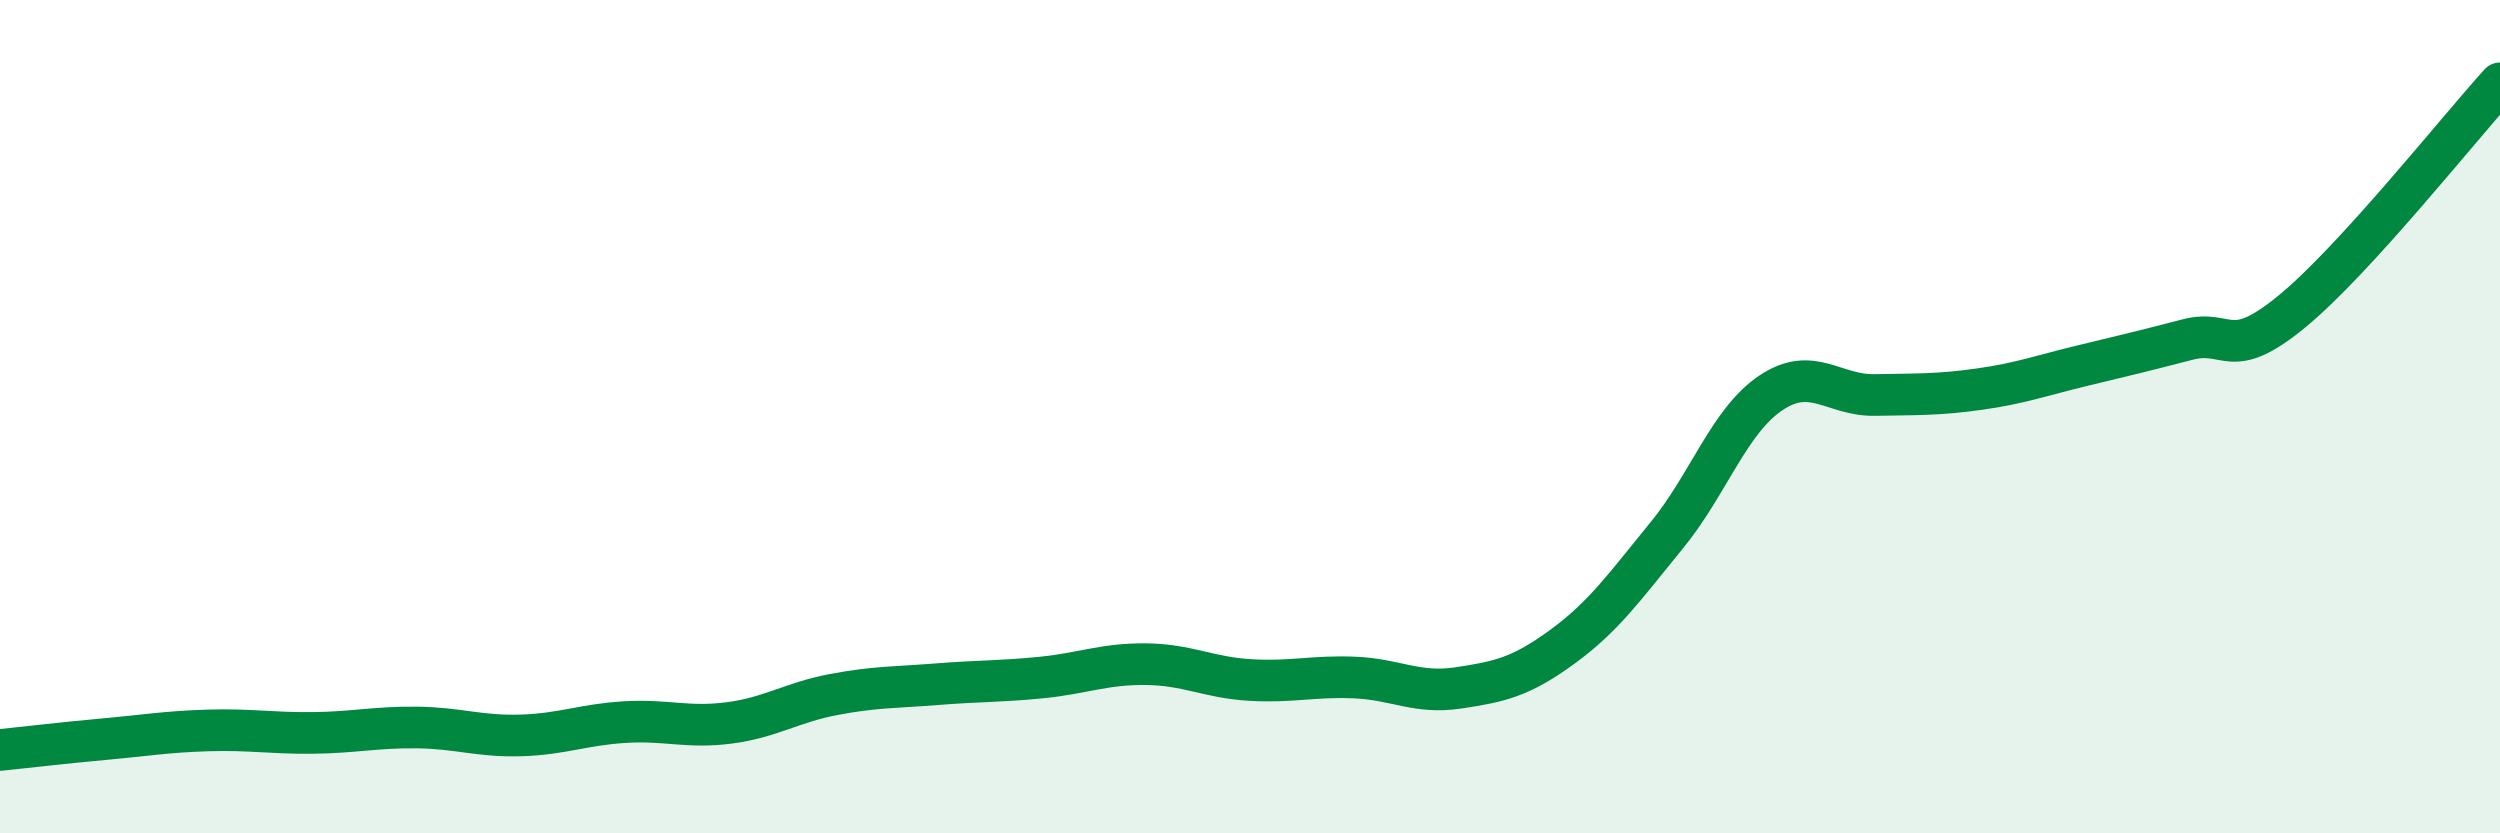
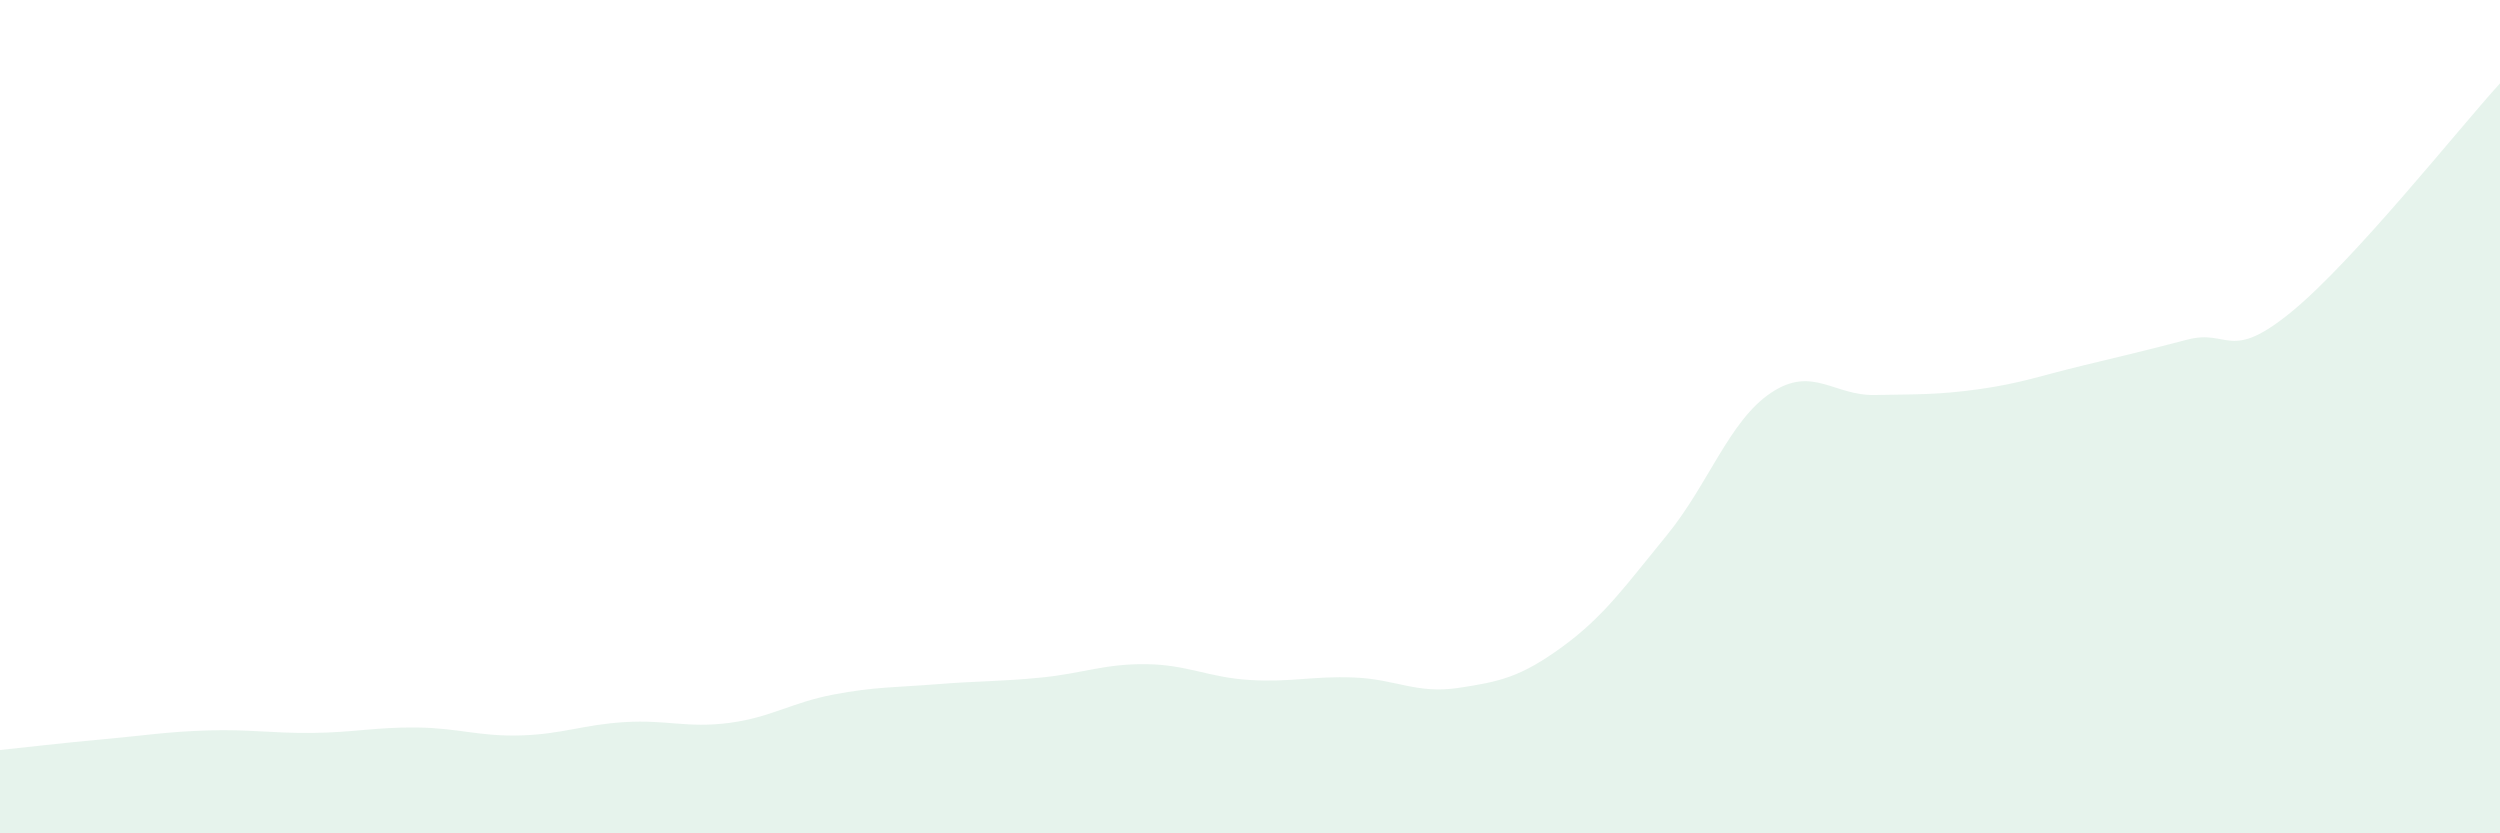
<svg xmlns="http://www.w3.org/2000/svg" width="60" height="20" viewBox="0 0 60 20">
  <path d="M 0,18 C 0.5,17.95 1.5,17.83 2.5,17.74 C 3.5,17.65 4,17.56 5,17.53 C 6,17.5 6.5,17.6 7.5,17.59 C 8.5,17.58 9,17.45 10,17.46 C 11,17.47 11.5,17.68 12.5,17.65 C 13.5,17.62 14,17.39 15,17.33 C 16,17.27 16.5,17.48 17.5,17.35 C 18.5,17.22 19,16.86 20,16.67 C 21,16.48 21.5,16.5 22.5,16.42 C 23.5,16.34 24,16.36 25,16.26 C 26,16.16 26.5,15.93 27.5,15.94 C 28.5,15.95 29,16.26 30,16.32 C 31,16.38 31.5,16.22 32.5,16.26 C 33.5,16.3 34,16.66 35,16.51 C 36,16.36 36.5,16.25 37.5,15.52 C 38.5,14.79 39,14.07 40,12.85 C 41,11.63 41.5,10.1 42.5,9.43 C 43.5,8.76 44,9.5 45,9.48 C 46,9.46 46.5,9.48 47.5,9.34 C 48.5,9.2 49,9.01 50,8.77 C 51,8.53 51.5,8.41 52.5,8.15 C 53.5,7.89 53.5,8.71 55,7.48 C 56.5,6.25 59,3.1 60,2L60 20L0 20Z" fill="#008740" opacity="0.1" stroke-linecap="round" stroke-linejoin="round" />
-   <path d="M 0,18 C 0.5,17.95 1.5,17.83 2.5,17.74 C 3.5,17.65 4,17.56 5,17.53 C 6,17.5 6.5,17.6 7.5,17.59 C 8.5,17.58 9,17.45 10,17.46 C 11,17.47 11.5,17.68 12.5,17.65 C 13.5,17.62 14,17.39 15,17.33 C 16,17.27 16.5,17.48 17.5,17.35 C 18.5,17.22 19,16.86 20,16.67 C 21,16.48 21.5,16.5 22.5,16.42 C 23.5,16.34 24,16.36 25,16.26 C 26,16.16 26.5,15.93 27.5,15.94 C 28.5,15.95 29,16.26 30,16.32 C 31,16.38 31.5,16.22 32.5,16.26 C 33.5,16.3 34,16.66 35,16.51 C 36,16.36 36.5,16.25 37.5,15.52 C 38.5,14.79 39,14.07 40,12.85 C 41,11.63 41.5,10.1 42.5,9.43 C 43.5,8.76 44,9.5 45,9.48 C 46,9.46 46.5,9.48 47.5,9.34 C 48.5,9.2 49,9.01 50,8.77 C 51,8.53 51.5,8.41 52.5,8.15 C 53.5,7.89 53.5,8.71 55,7.48 C 56.5,6.25 59,3.1 60,2" stroke="#008740" stroke-width="1" fill="none" stroke-linecap="round" stroke-linejoin="round" />
</svg>